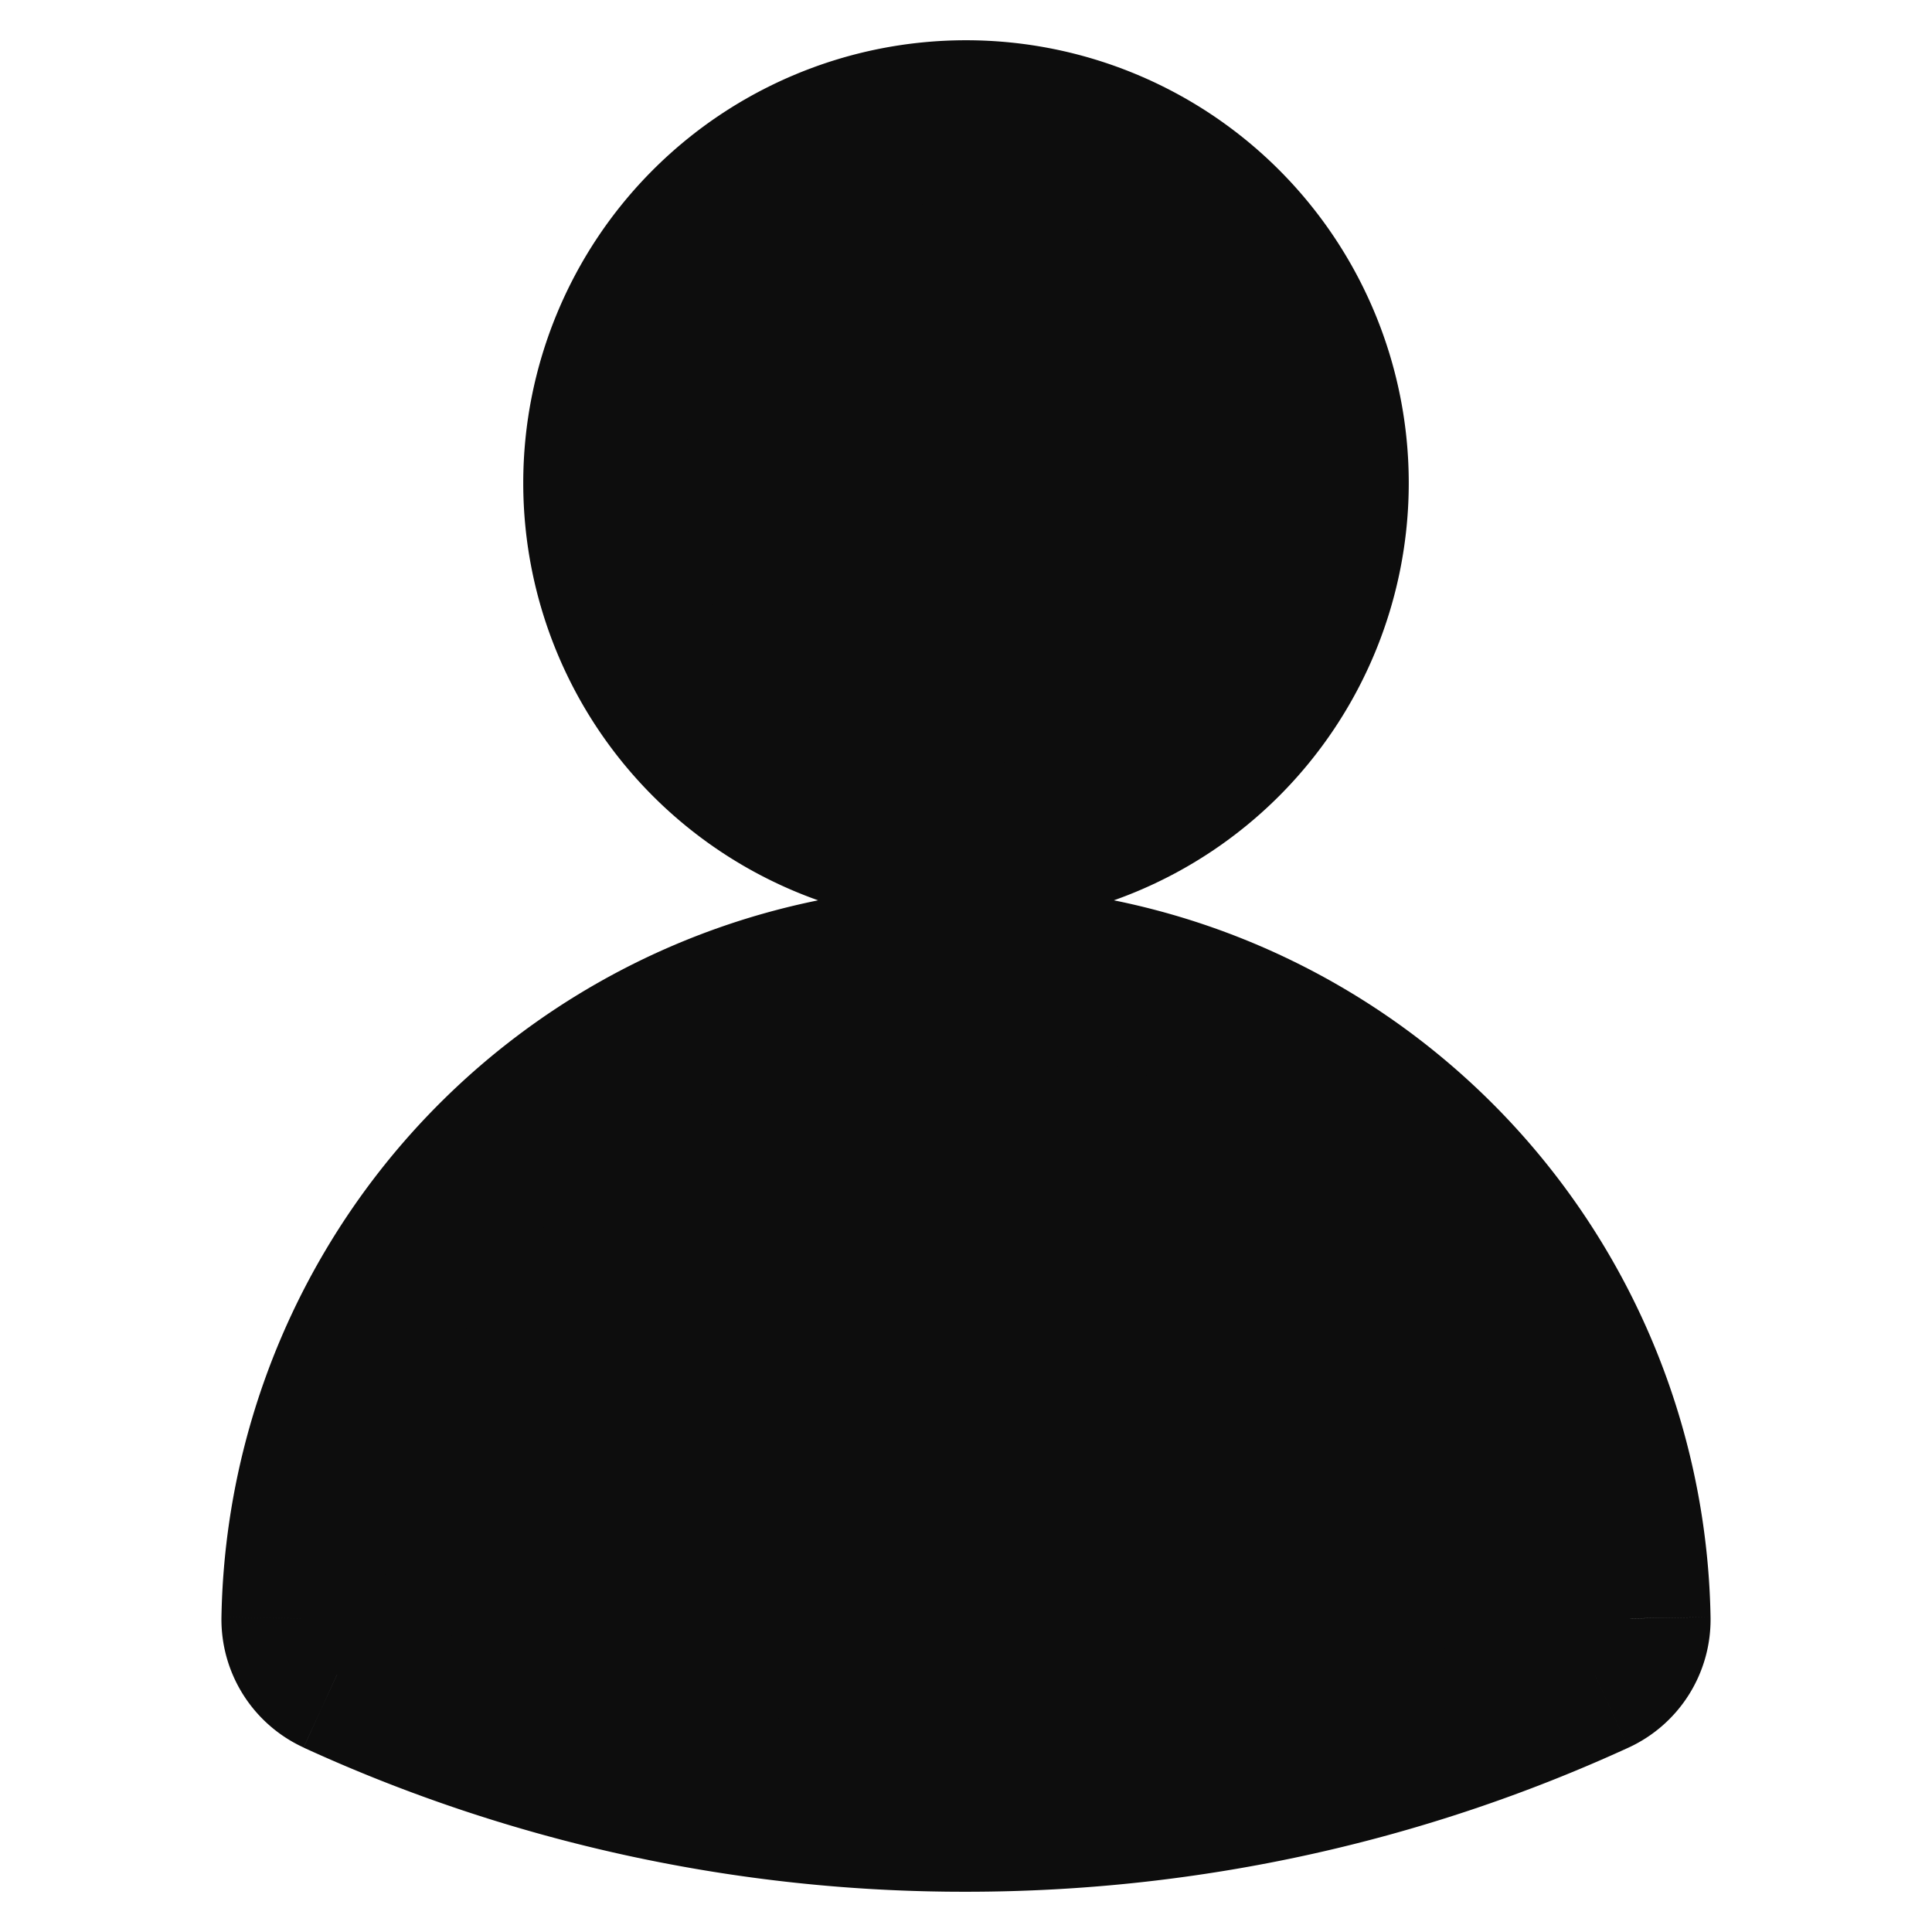
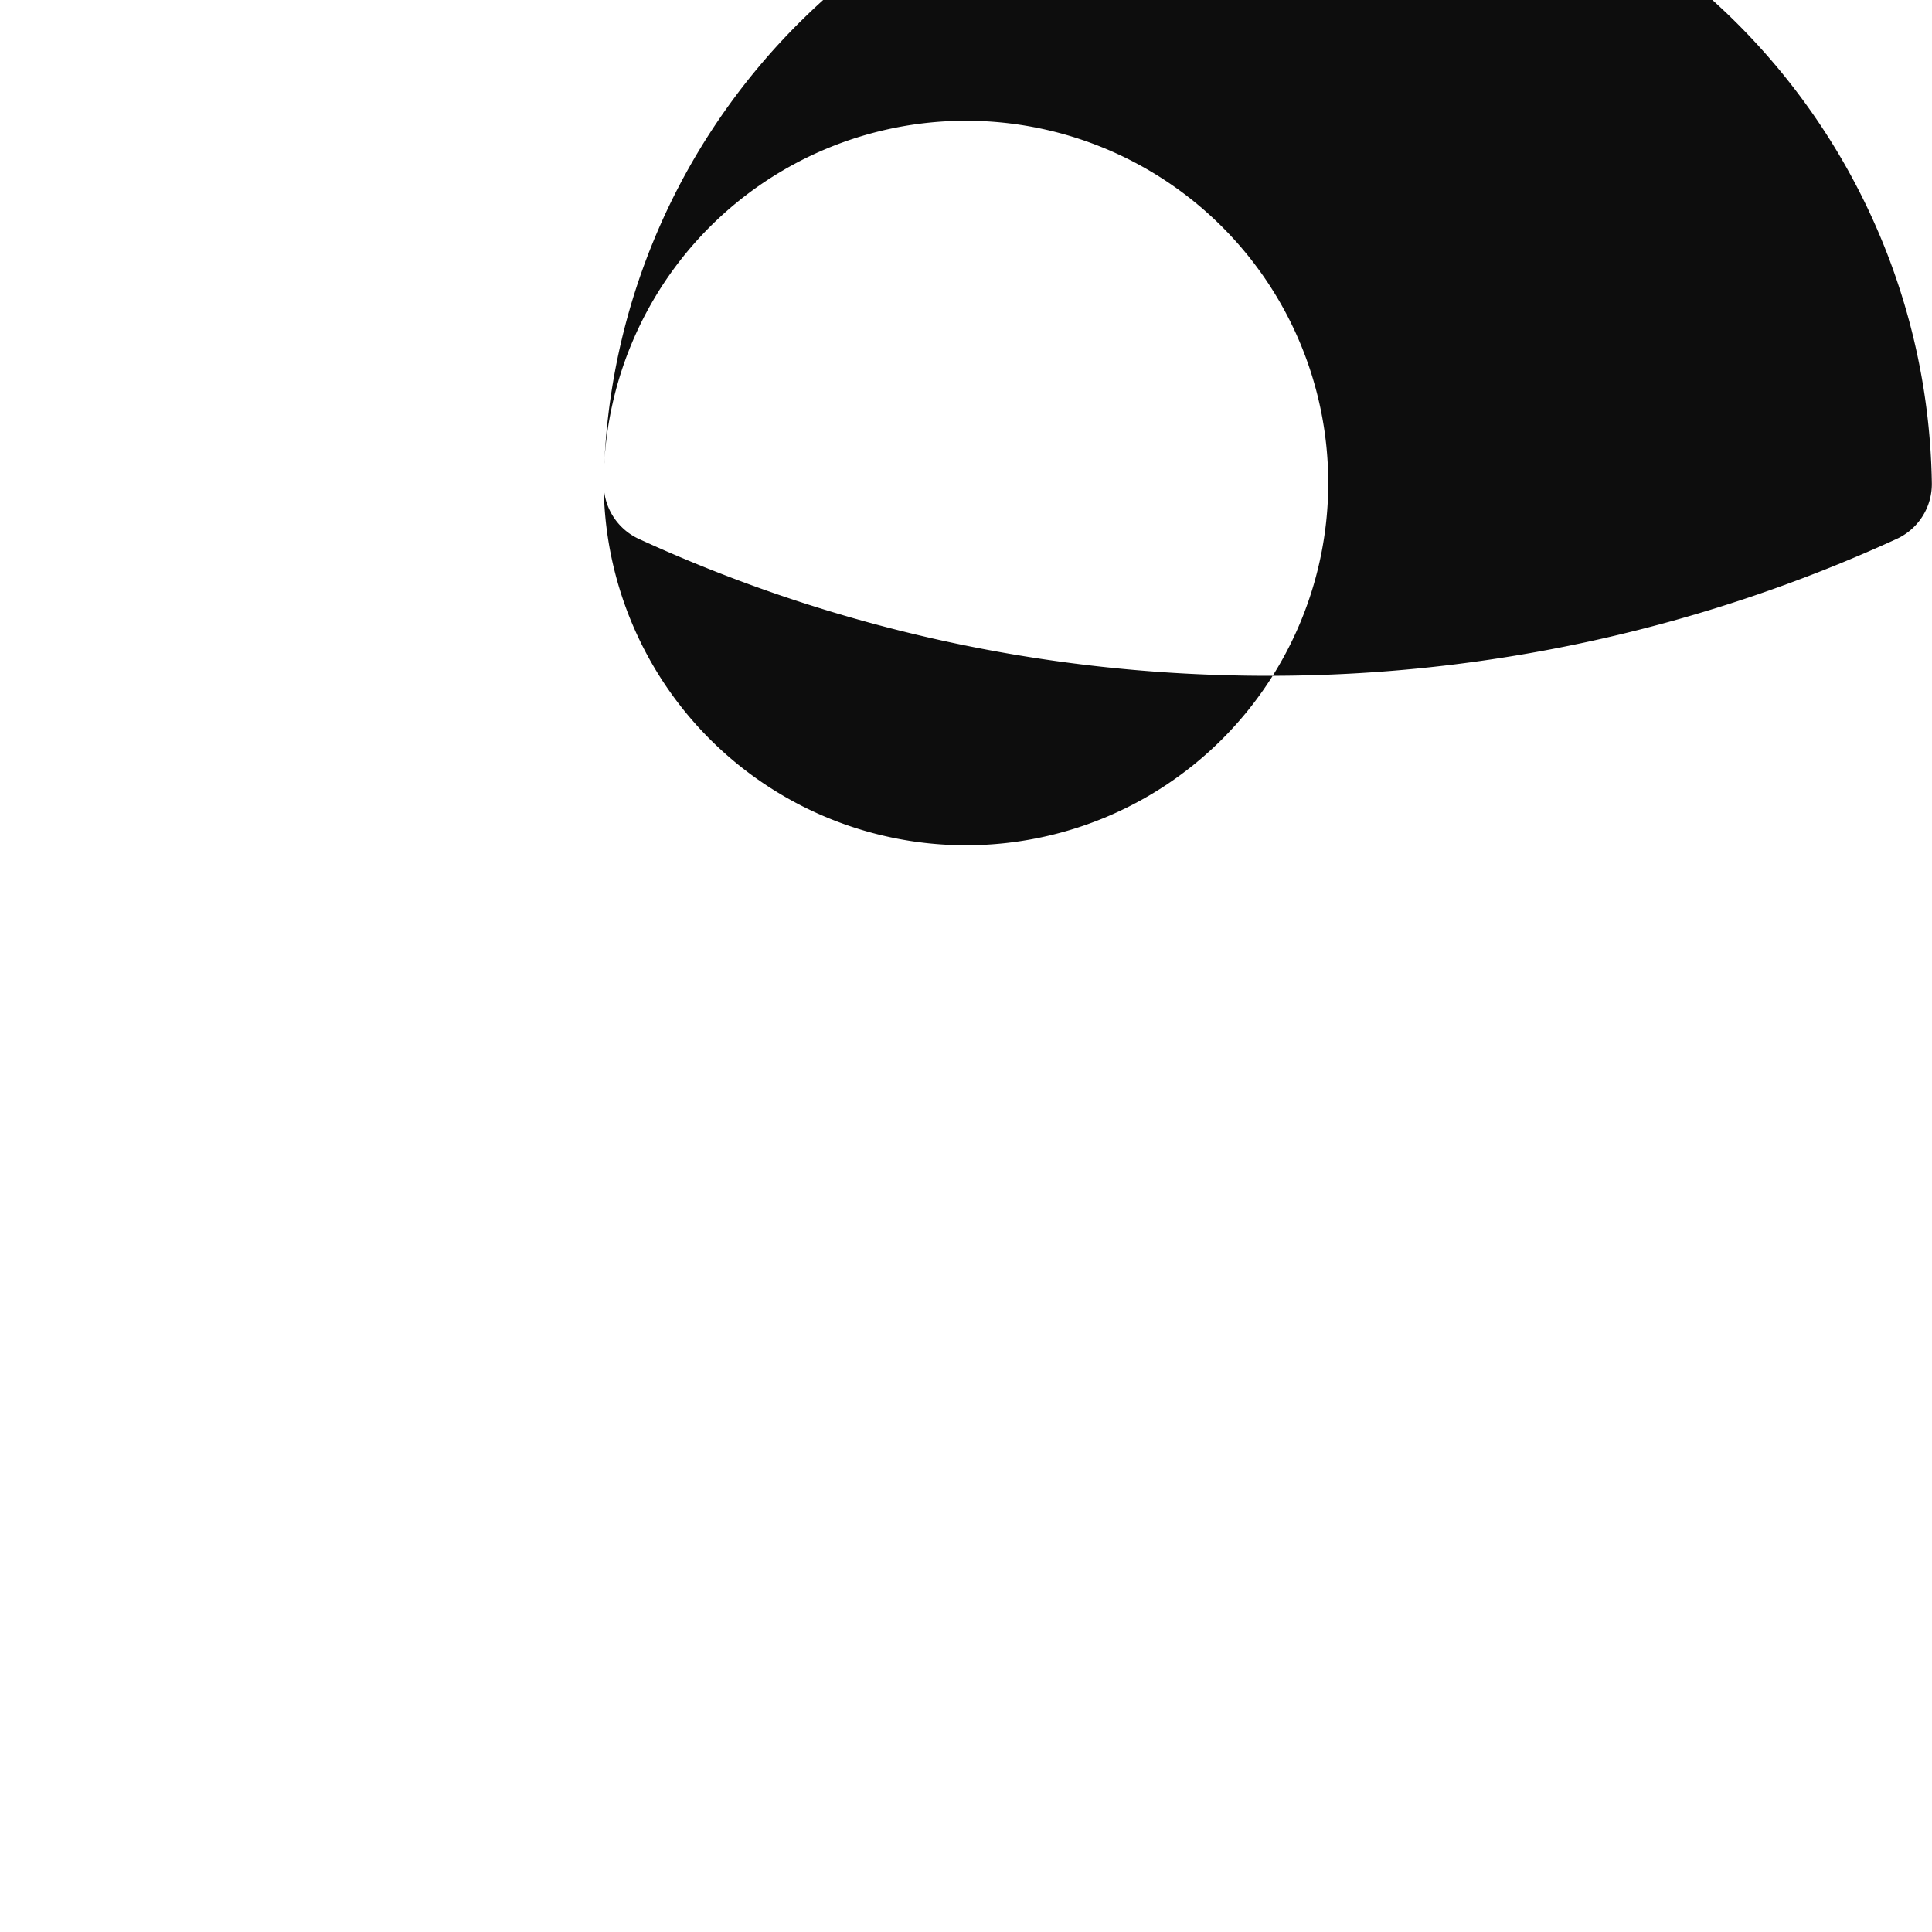
<svg xmlns="http://www.w3.org/2000/svg" width="24" height="24" fill="none">
-   <path fill="#0D0D0D" fill-rule="evenodd" d="M7.5 6a4.5 4.5 0 1 1 9 0 4.5 4.5 0 0 1-9 0ZM3.751 20.105a8.25 8.25 0 0 1 16.498 0 .75.75 0 0 1-.438.695 18.683 18.683 0 0 1-7.81 1.7c-2.787 0-5.434-.608-7.813-1.7a.75.75 0 0 1-.437-.695Z" clip-rule="evenodd" />
-   <path fill="#0D0D0D" d="m3.751 20.105 1 .018-1-.018Zm16.498 0 1-.017-1 .018Zm-.438.695.418.91-.418-.91Zm-15.623 0-.417.909.417-.91ZM12 1.5v-1A5.5 5.5 0 0 0 6.5 6h2A3.5 3.5 0 0 1 12 2.5v-1ZM16.5 6h1A5.5 5.5 0 0 0 12 .5v2A3.5 3.5 0 0 1 15.5 6h1ZM12 10.5v1A5.5 5.5 0 0 0 17.5 6h-2A3.5 3.5 0 0 1 12 9.5v1ZM7.5 6h-1a5.5 5.5 0 0 0 5.5 5.5v-2A3.5 3.5 0 0 1 8.5 6h-1Zm4.5 6v-1a9.25 9.25 0 0 0-9.249 9.088l1 .017 1 .018A7.25 7.25 0 0 1 12 13v-1Zm8.249 8.106 1-.018A9.25 9.25 0 0 0 11.998 11v2a7.25 7.25 0 0 1 7.25 7.123l1-.017Zm-.438.694.418.91a1.75 1.75 0 0 0 1.02-1.622l-1 .018-1 .017a.25.25 0 0 1 .146-.232l.416.91Zm-7.81 1.7v1c2.932 0 5.72-.64 8.228-1.79l-.418-.91-.416-.909A17.684 17.684 0 0 1 12 21.5v1Zm-7.813-1.7-.417.909a19.684 19.684 0 0 0 8.23 1.791v-2c-2.64 0-5.145-.576-7.396-1.609l-.417.909Zm-.437-.695-1-.017a1.75 1.75 0 0 0 1.02 1.62l.417-.908.417-.909a.25.25 0 0 1 .146.232l-1-.018Z" />
+   <path fill="#0D0D0D" fill-rule="evenodd" d="M7.5 6a4.5 4.5 0 1 1 9 0 4.5 4.5 0 0 1-9 0Za8.25 8.25 0 0 1 16.498 0 .75.75 0 0 1-.438.695 18.683 18.683 0 0 1-7.81 1.7c-2.787 0-5.434-.608-7.813-1.7a.75.75 0 0 1-.437-.695Z" clip-rule="evenodd" />
</svg>